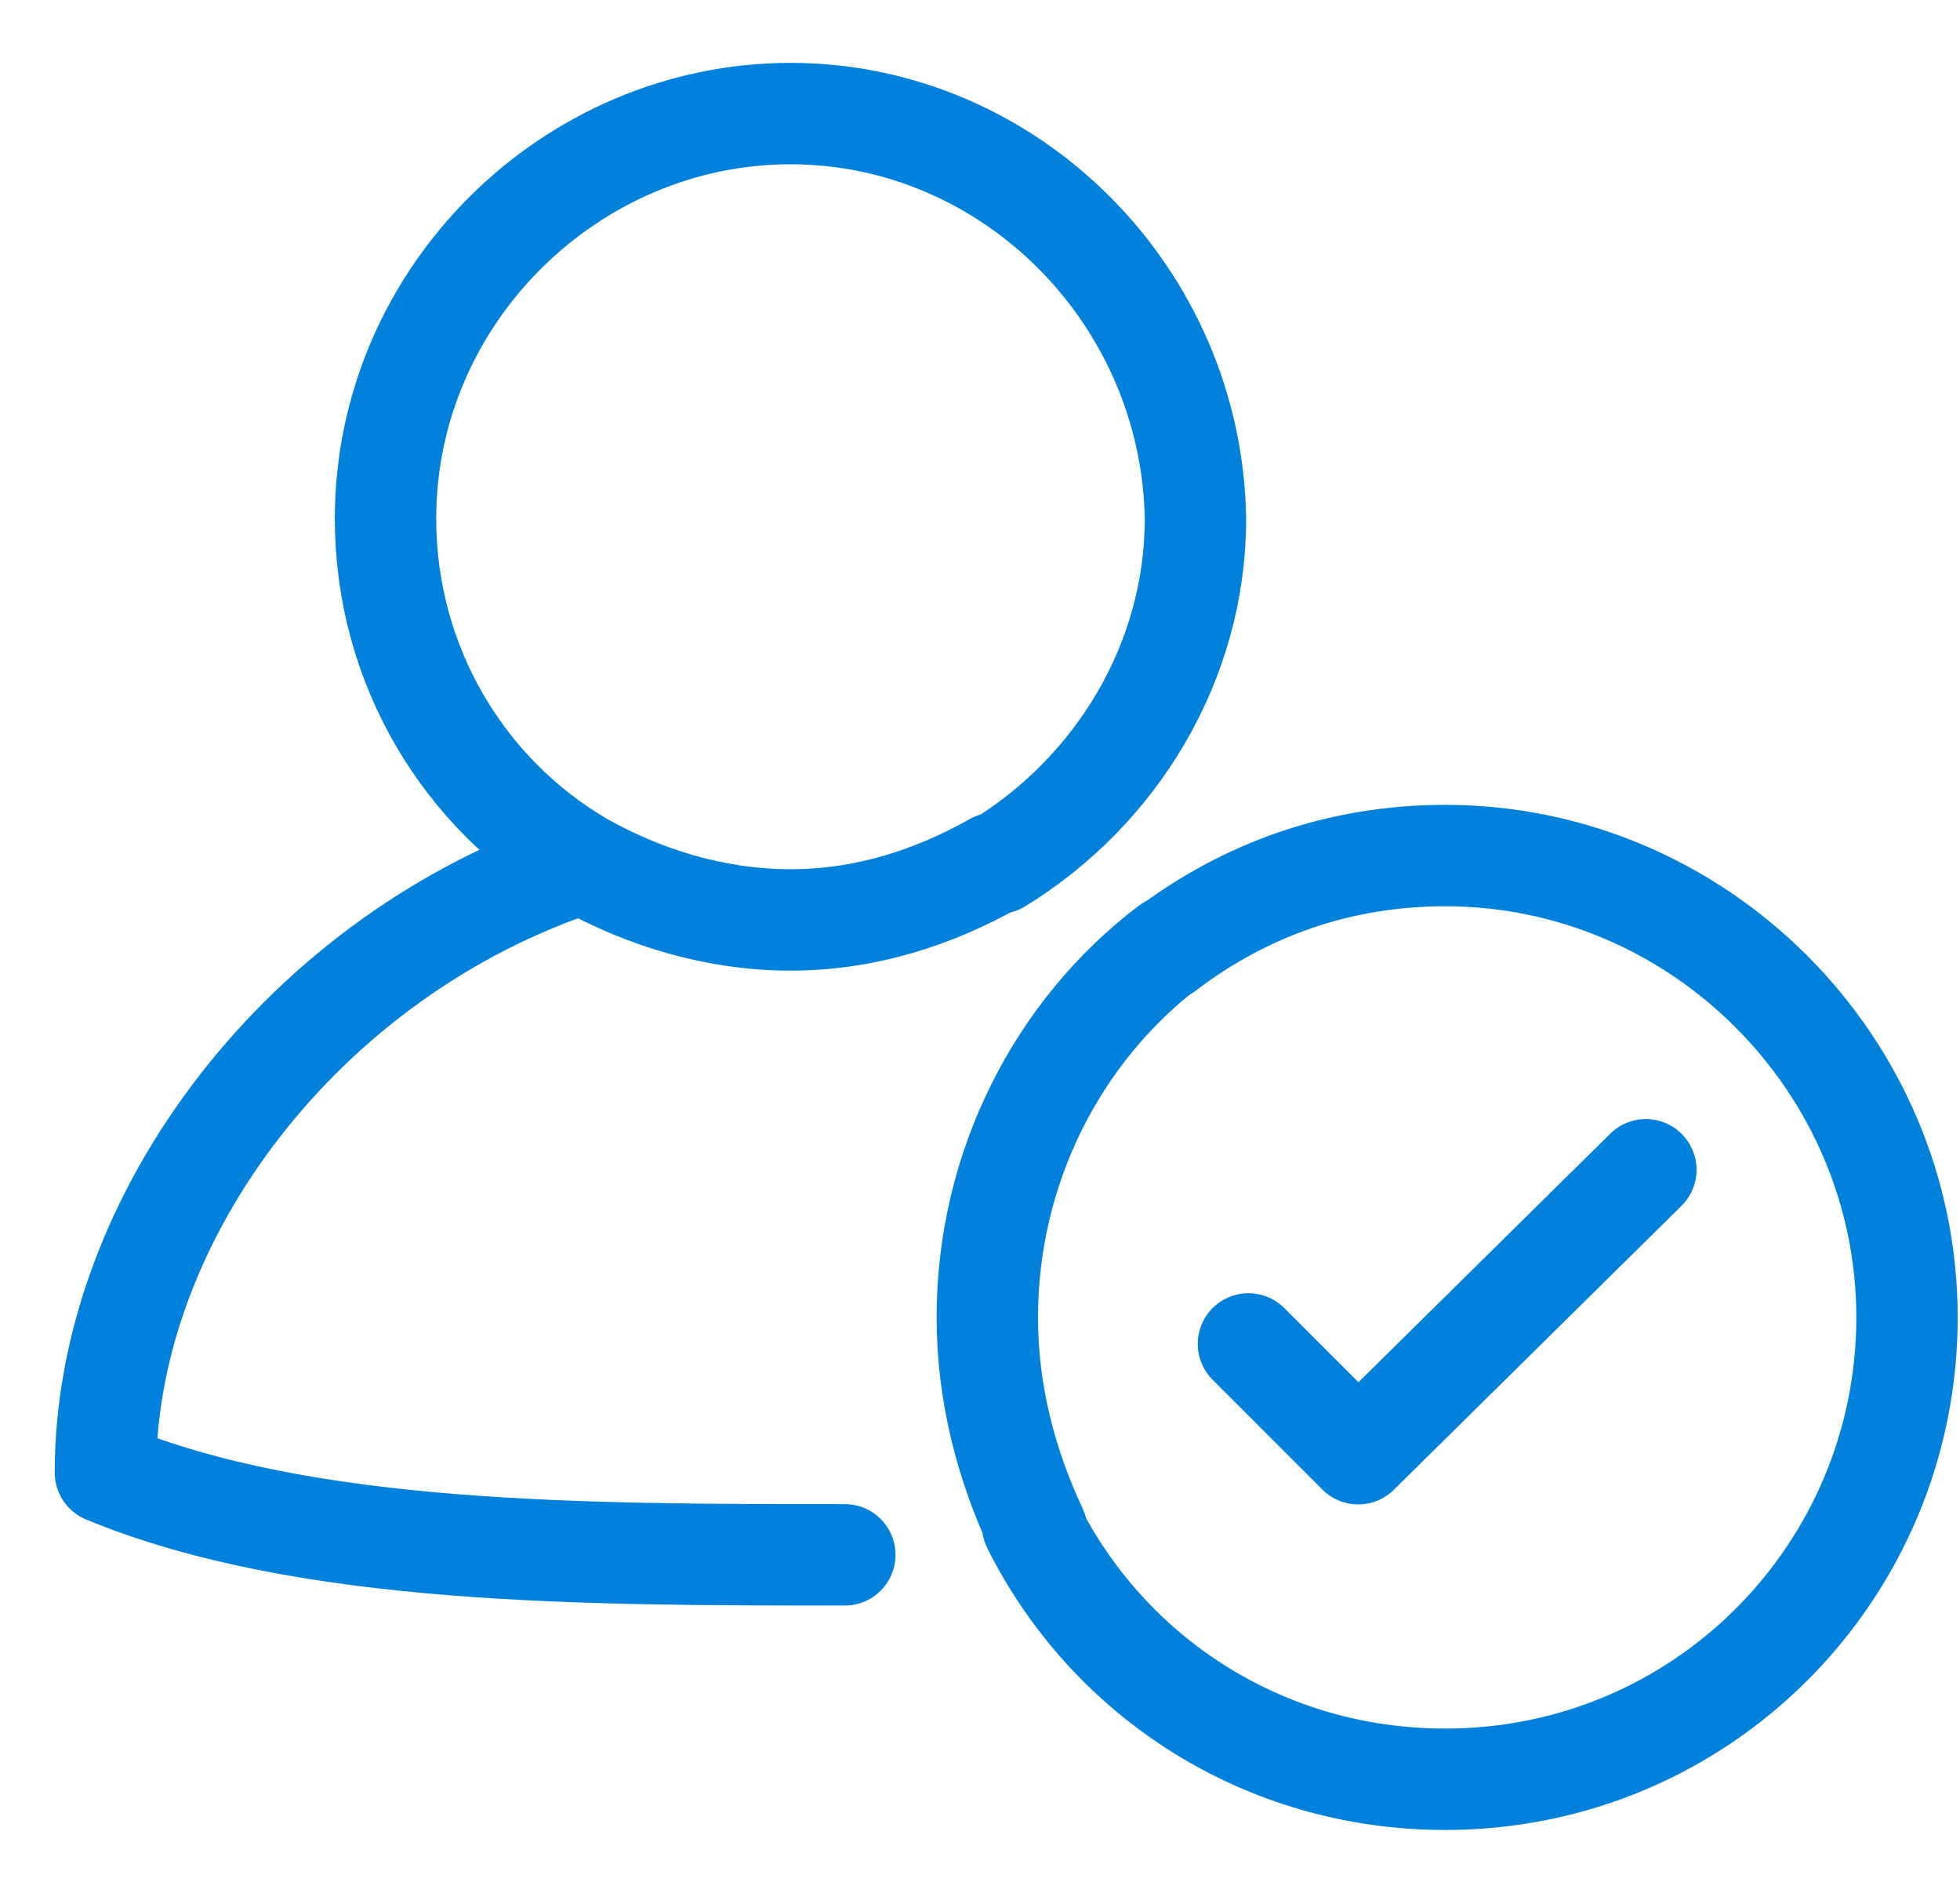
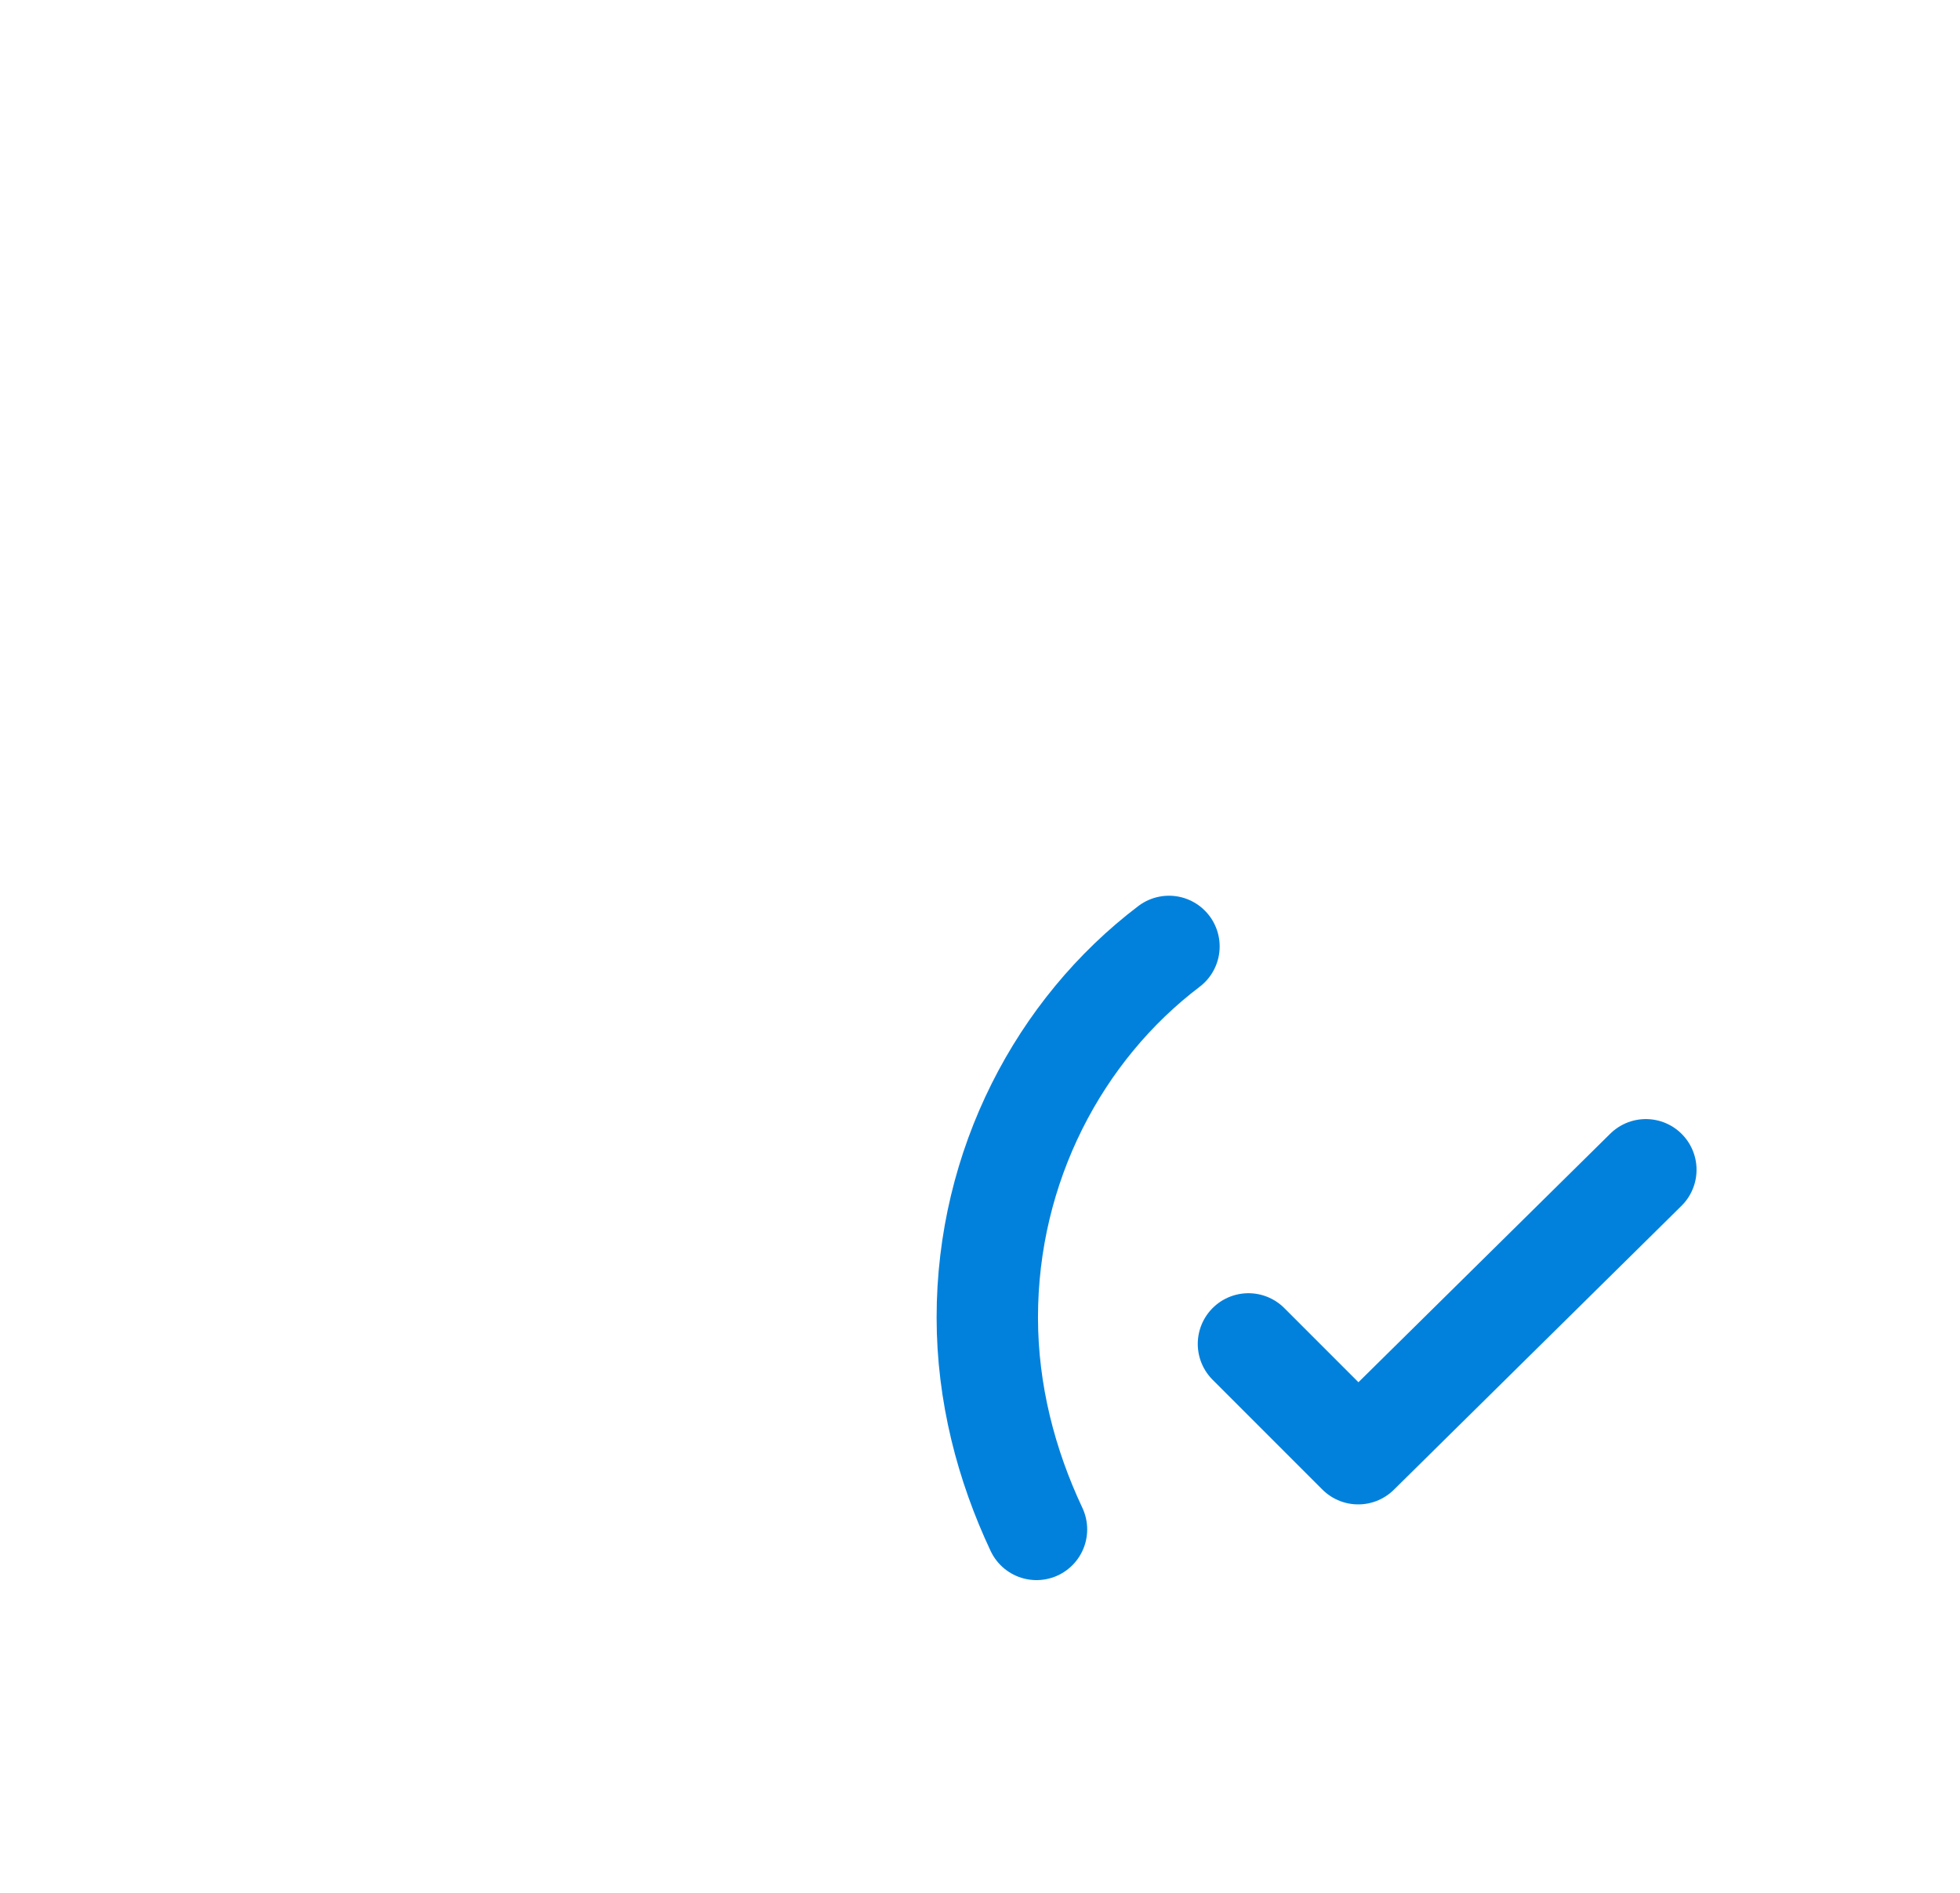
<svg xmlns="http://www.w3.org/2000/svg" fill="none" viewBox="0 0 29 28">
-   <path stroke="#0281DC" stroke-linecap="round" stroke-linejoin="round" stroke-width="1.5" d="M14.776 12.768c1.736-1.064 2.912-2.968 2.912-5.096-.056-3.304-2.744-5.992-5.992-5.992-3.248 0-5.992 2.688-5.992 5.992 0 2.184 1.176 4.088 2.912 5.096M14.72 12.768c-.896.504-1.904.84-3.024.84s-2.184-.336-3.08-.84c-4.088 1.344-7.056 5.208-7.056 9.016 2.94 1.216 7.056 1.216 10.94 1.216M15.28 22.568c1.12 2.24 3.416 3.752 6.104 3.752 3.808 0 6.832-3.08 6.832-6.832s-3.08-6.832-6.832-6.832c-1.568 0-2.968.504-4.144 1.4" />
  <path stroke="#0281DC" stroke-linecap="round" stroke-linejoin="round" stroke-width="1.5" d="M17.296 14c-1.624 1.232-2.688 3.248-2.688 5.488 0 1.12.28 2.184.728 3.136M24.352 17.304l-4.256 4.2-1.624-1.624" />
</svg>